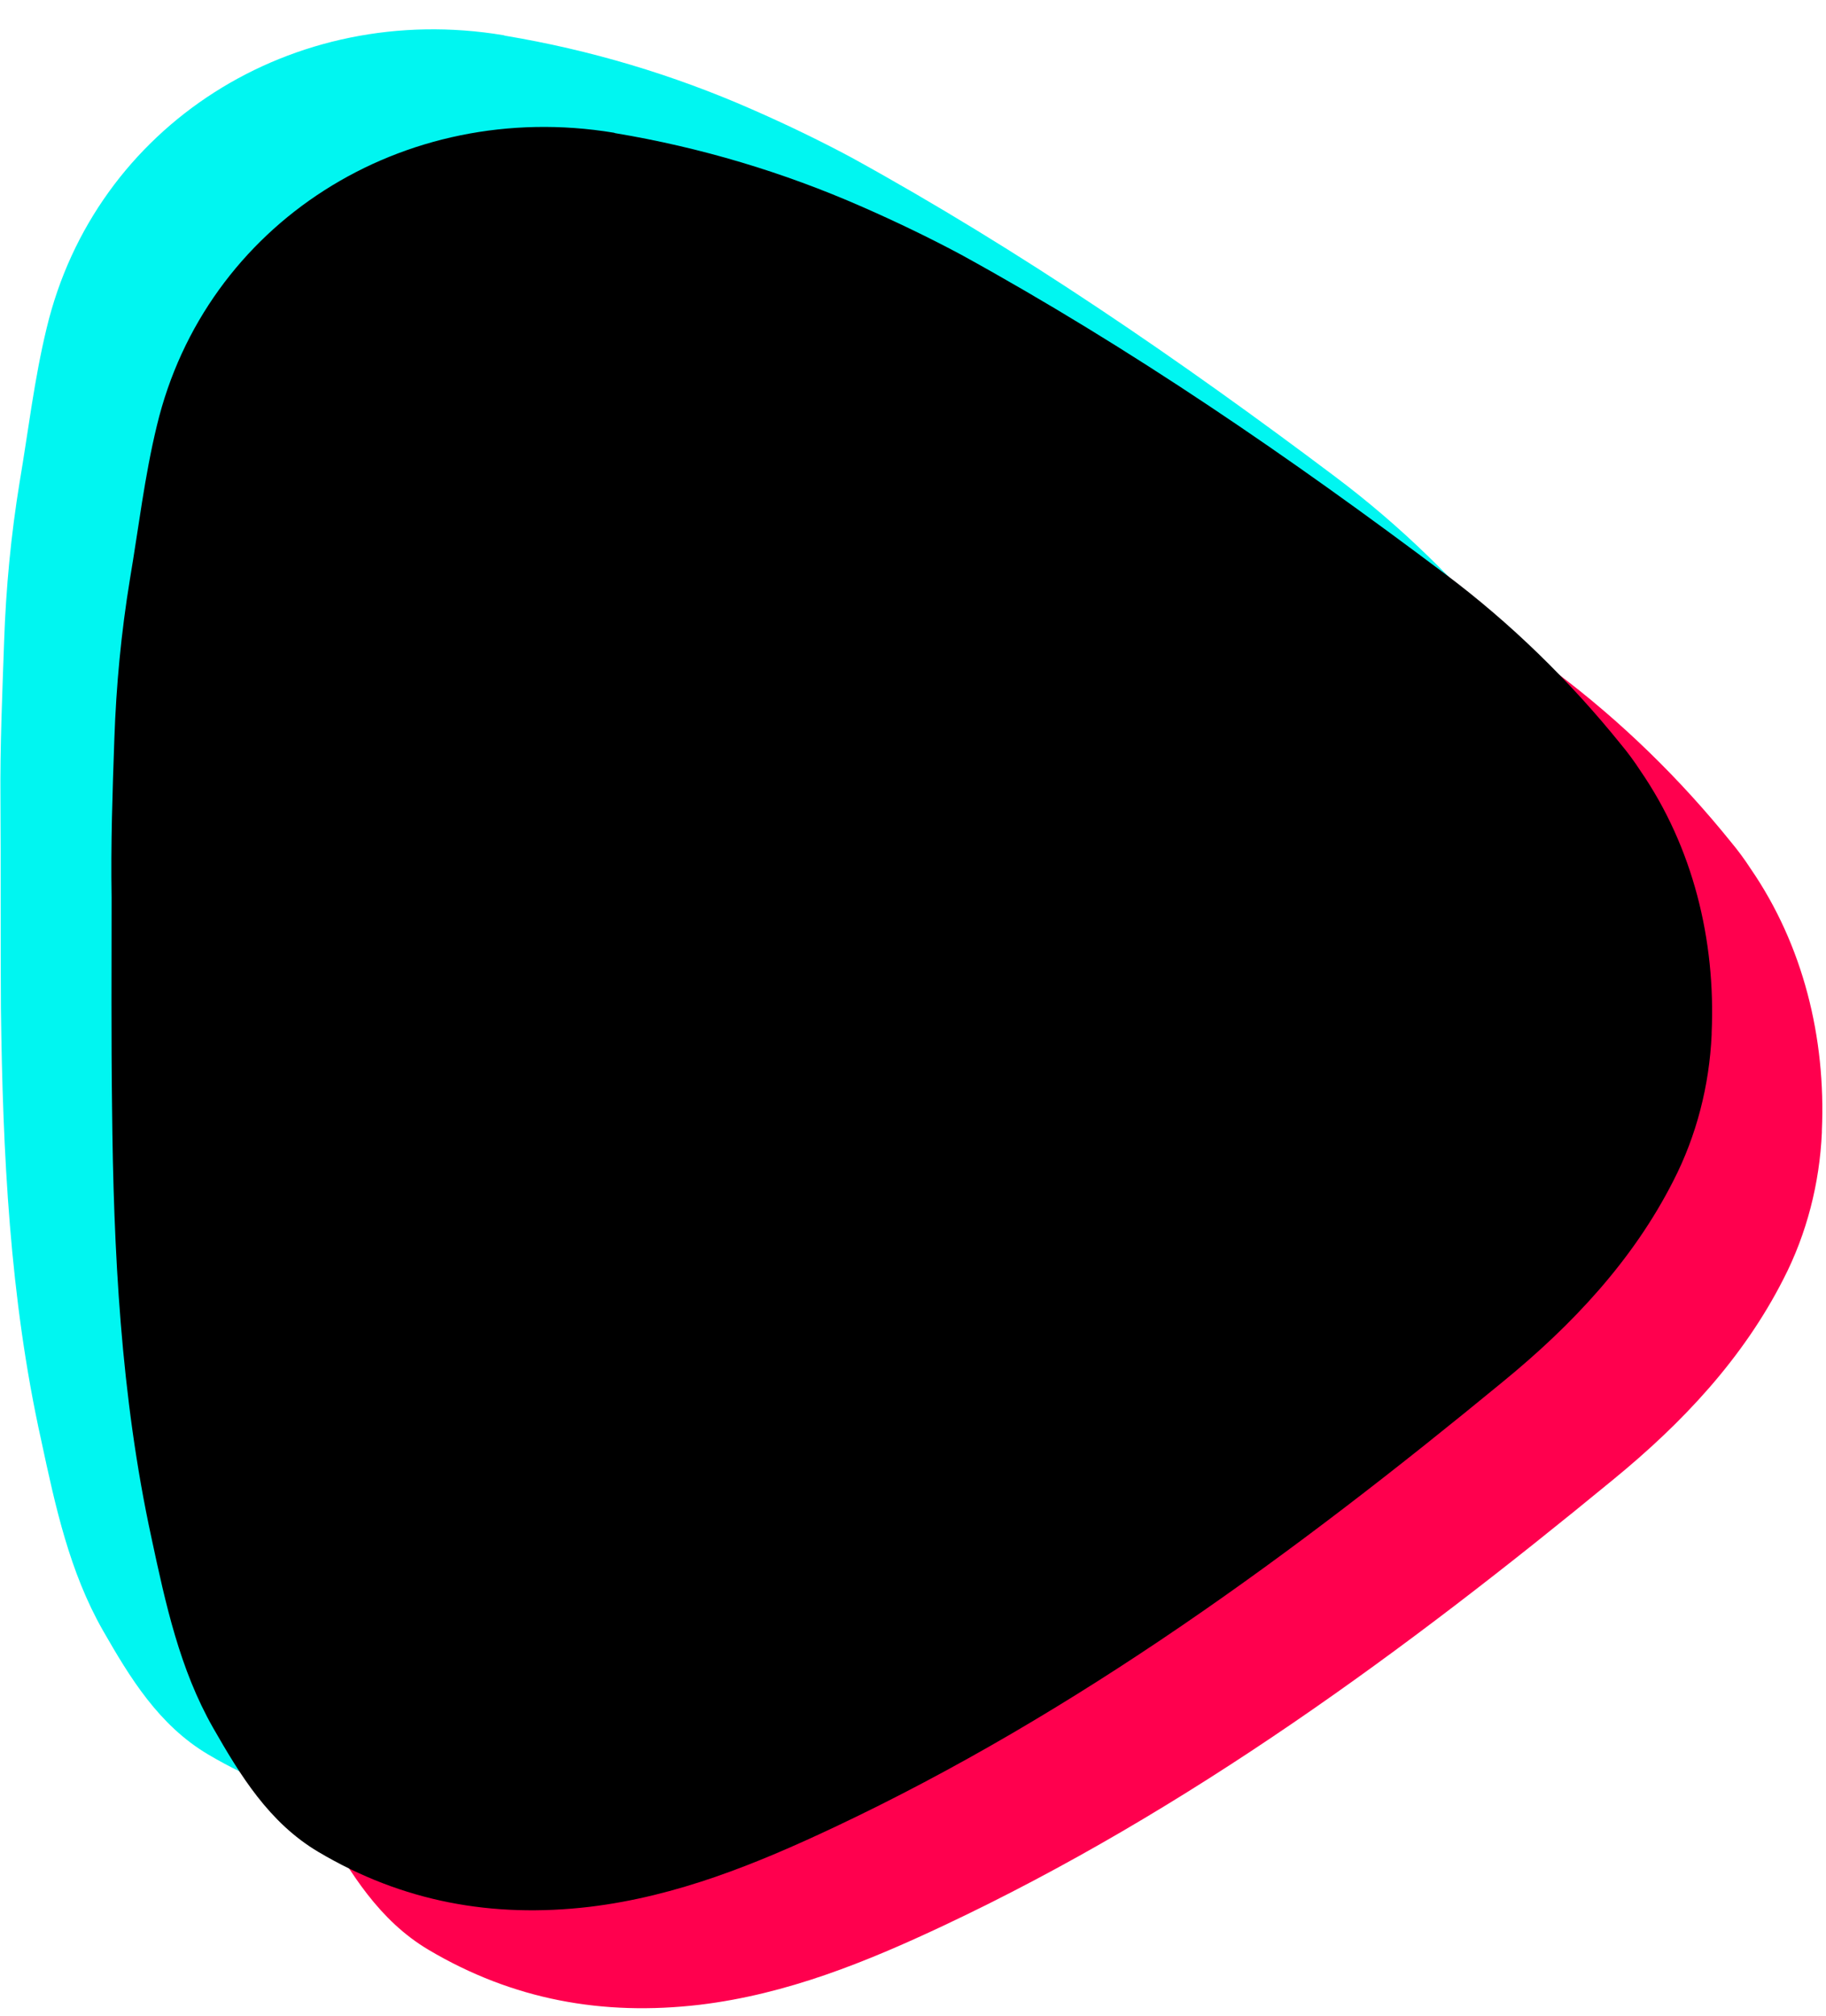
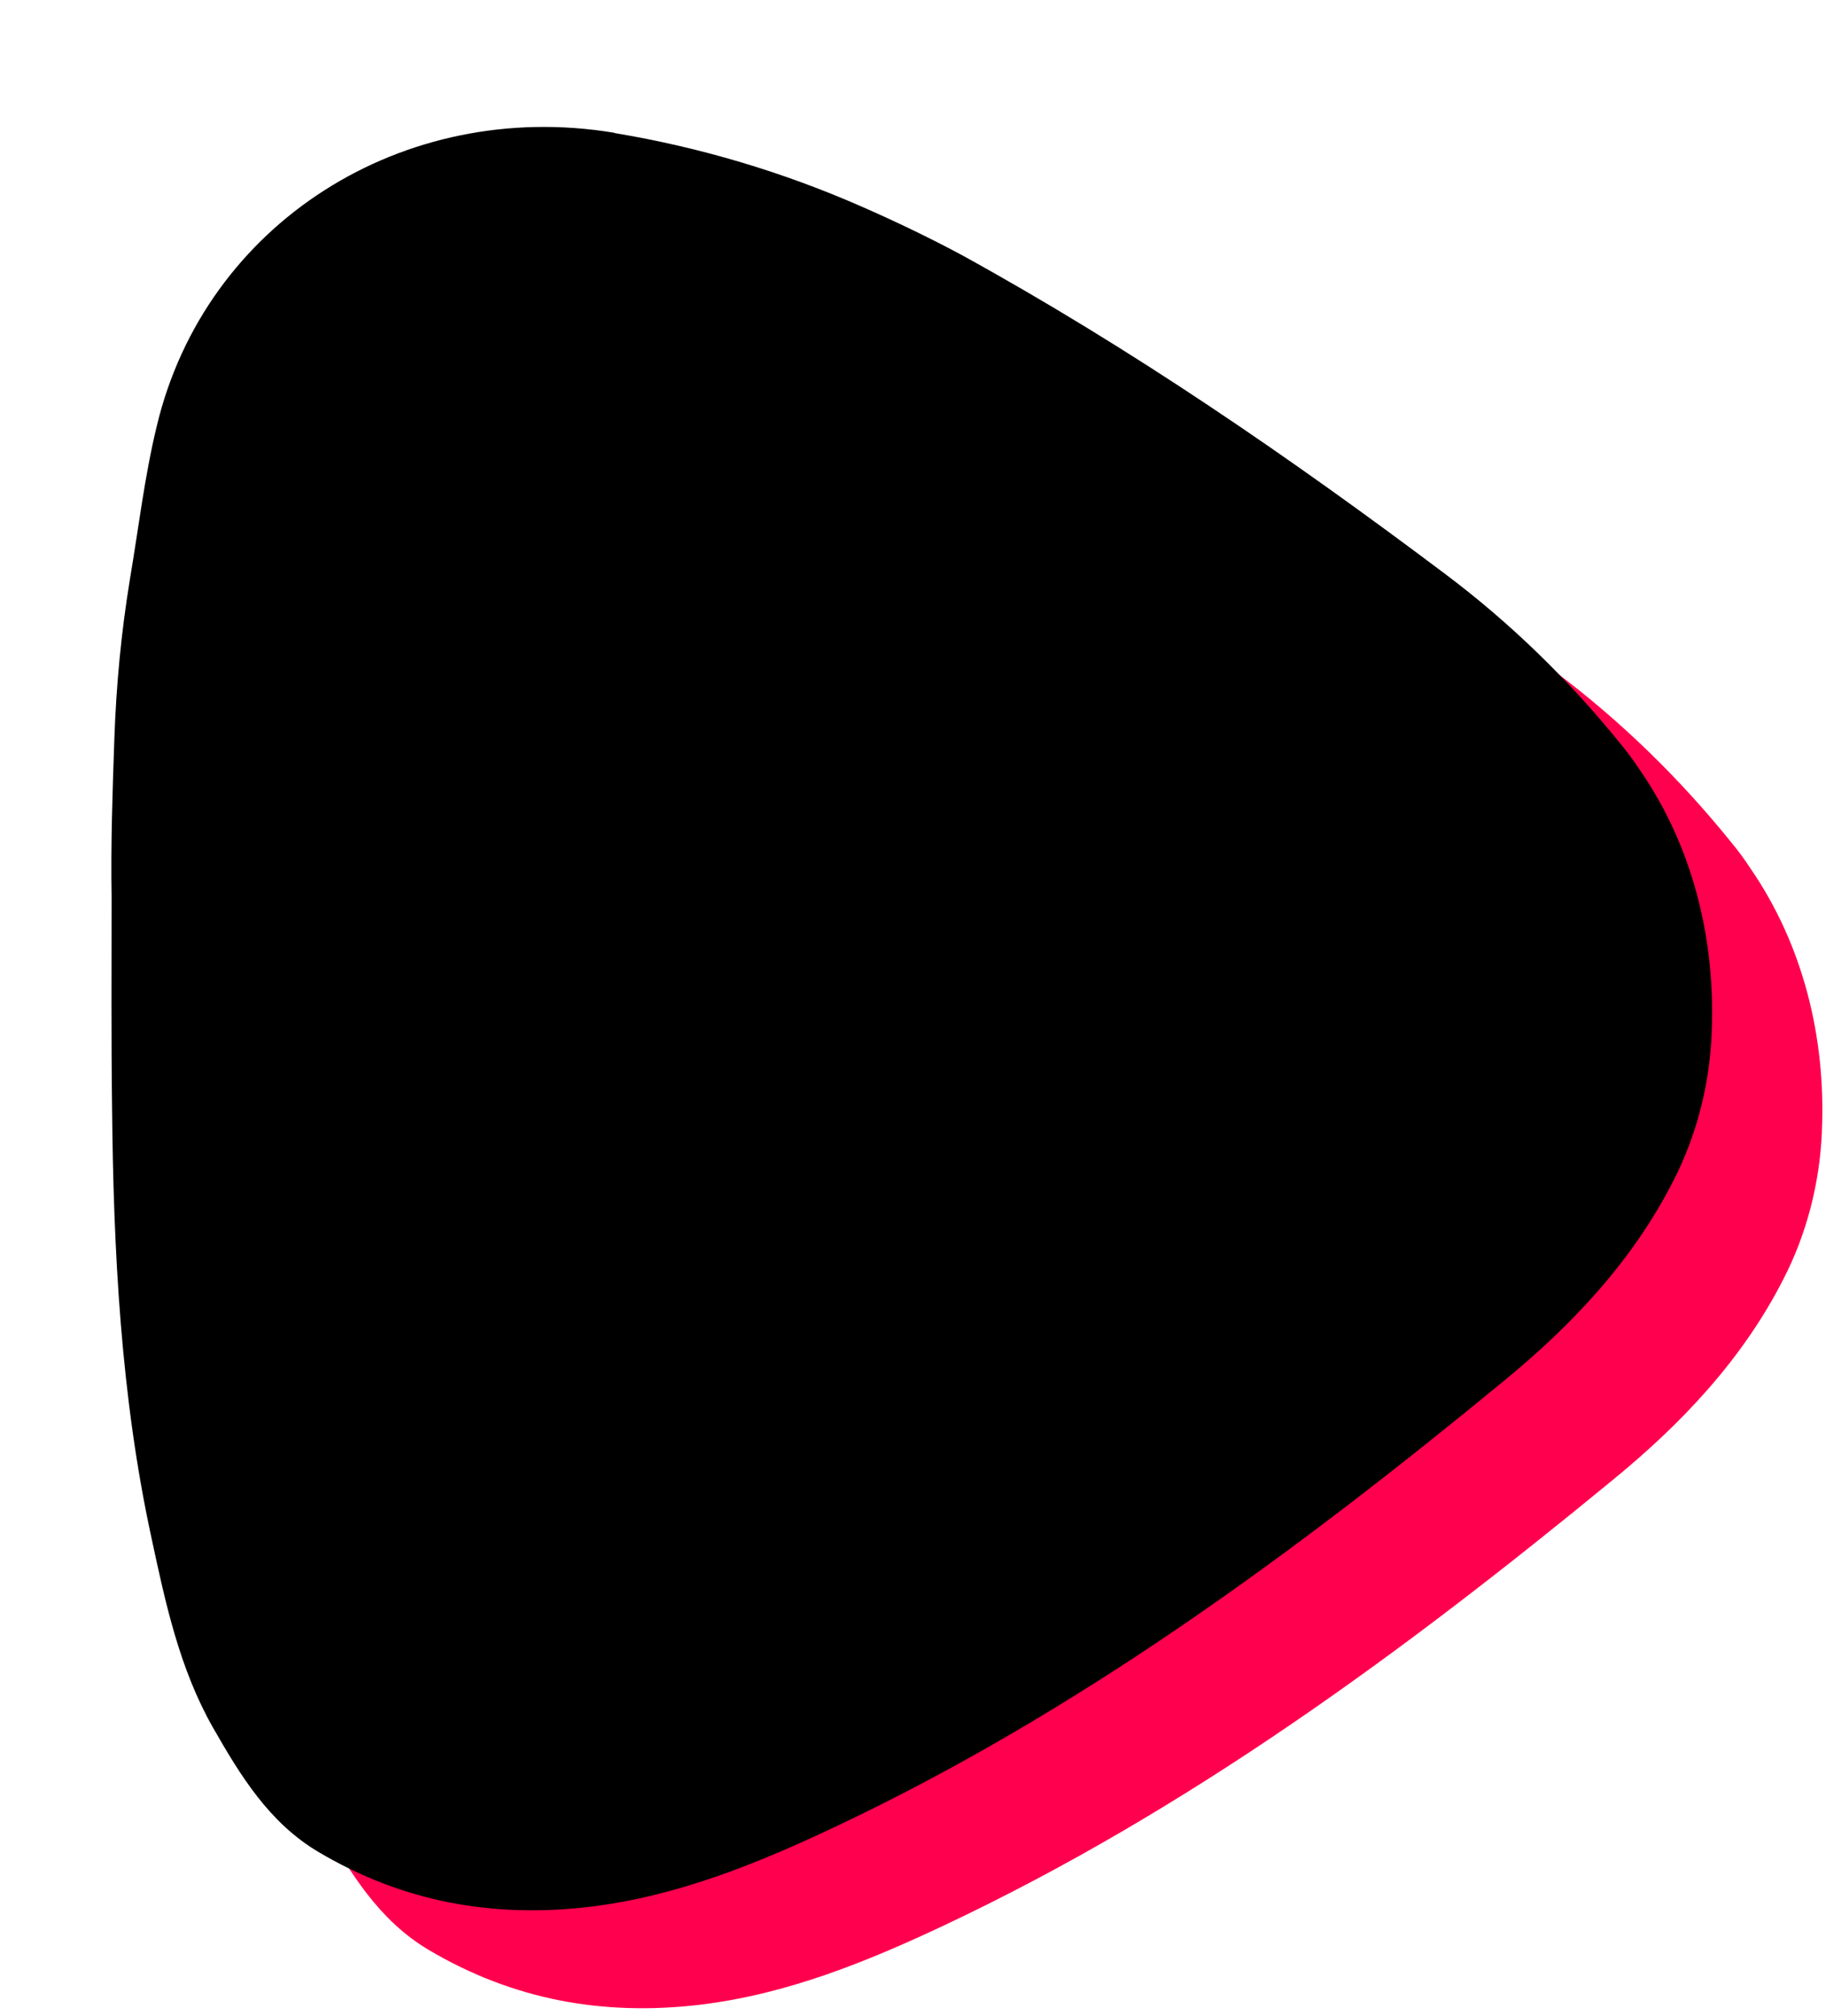
<svg xmlns="http://www.w3.org/2000/svg" height="440.6" preserveAspectRatio="xMidYMid meet" version="1.0" viewBox="-0.1 -6.4 399.2 440.6" width="399.2" zoomAndPan="magnify">
  <g>
    <g id="change1_1">
-       <path d="M0.8,133.8c0.4-11.7,1.5-23.3,3.4-34.9c1.9-11.2,3.2-22.5,5.9-33.6c10.6-44.3,53.8-71.7,99.9-64l0.3,0.1 c18.6,3.1,36.7,8.5,54,16.1c7.3,3.2,14.6,6.7,21.7,10.5c37.1,20.4,71.9,44.3,105.7,69.7c14.4,10.8,27.3,23.4,38.5,37.3 c1.5,1.8,2.9,3.7,4.2,5.7c11.5,16.7,16.5,37,15.6,57.3c0,0.1,0,0.3,0,0.4c-0.5,11.1-3.3,22.1-8.4,32c-8.8,17.3-22,31.4-37.3,43.9 c-45.5,37.4-92.8,72.2-146.3,97.4c-16.8,7.9-34.2,15-53.3,17.3c-21.3,2.5-40.9-1.1-59.3-12c-10.8-6.4-17.1-16.8-23-27.1 c-7.3-12.8-10.4-27.1-13.5-41.6C2,277.2,0.5,245.5,0.1,214C0,198.7,0.1,183.4,0,168.2C-0.1,156.7,0.4,145.3,0.8,133.8z" fill="#00F6F1" />
-     </g>
+       </g>
    <g id="change2_1">
      <path d="M49,176.5c0.4-11.7,1.5-23.3,3.4-34.9c1.9-11.2,3.2-22.5,5.9-33.6c10.6-44.3,53.8-71.7,99.9-64l0.3,0.1 c18.6,3.1,36.7,8.5,54,16.1c7.3,3.2,14.6,6.7,21.7,10.5c37.1,20.4,71.9,44.3,105.7,69.7c14.4,10.8,27.3,23.4,38.5,37.3 c1.5,1.8,2.9,3.7,4.2,5.7c11.5,16.7,16.5,37,15.6,57.3c0,0.1,0,0.3,0,0.4c-0.5,11.1-3.3,22.1-8.4,32c-8.8,17.3-22,31.4-37.3,43.9 c-45.5,37.4-92.8,72.2-146.3,97.4c-16.8,7.9-34.2,15-53.3,17.3c-21.3,2.5-40.9-1.1-59.3-12c-10.8-6.4-17.1-16.8-23-27.1 c-7.3-12.8-10.4-27.1-13.5-41.6c-6.7-30.9-8.3-62.6-8.6-94.1c-0.2-15.3-0.1-30.5-0.1-45.8C48.2,199.4,48.7,188,49,176.5z" fill="#FF004E" />
    </g>
    <g id="change3_1">
      <path d="M24.9,155.1c0.4-11.7,1.5-23.3,3.4-34.9c1.9-11.2,3.2-22.5,5.9-33.6C44.8,42.4,88,15,134.1,22.6l0.3,0.1 c18.6,3.1,36.7,8.5,54,16.1c7.3,3.2,14.6,6.7,21.7,10.5c37.1,20.4,71.9,44.3,105.7,69.7c14.4,10.8,27.3,23.4,38.5,37.3 c1.5,1.8,2.9,3.7,4.2,5.7c11.5,16.7,16.5,37,15.6,57.3c0,0.1,0,0.3,0,0.4c-0.5,11.1-3.3,22.1-8.4,32c-8.8,17.3-22,31.4-37.3,43.9 c-45.5,37.4-92.8,72.2-146.3,97.4c-16.8,7.9-34.2,15-53.3,17.3c-21.3,2.5-40.9-1.1-59.3-12c-10.8-6.4-17.1-16.8-23-27.1 c-7.3-12.8-10.4-27.1-13.5-41.6c-6.7-30.9-8.3-62.6-8.6-94.1c-0.2-15.3-0.1-30.5-0.1-45.8C24.1,178,24.5,166.6,24.9,155.1z" />
    </g>
  </g>
</svg>